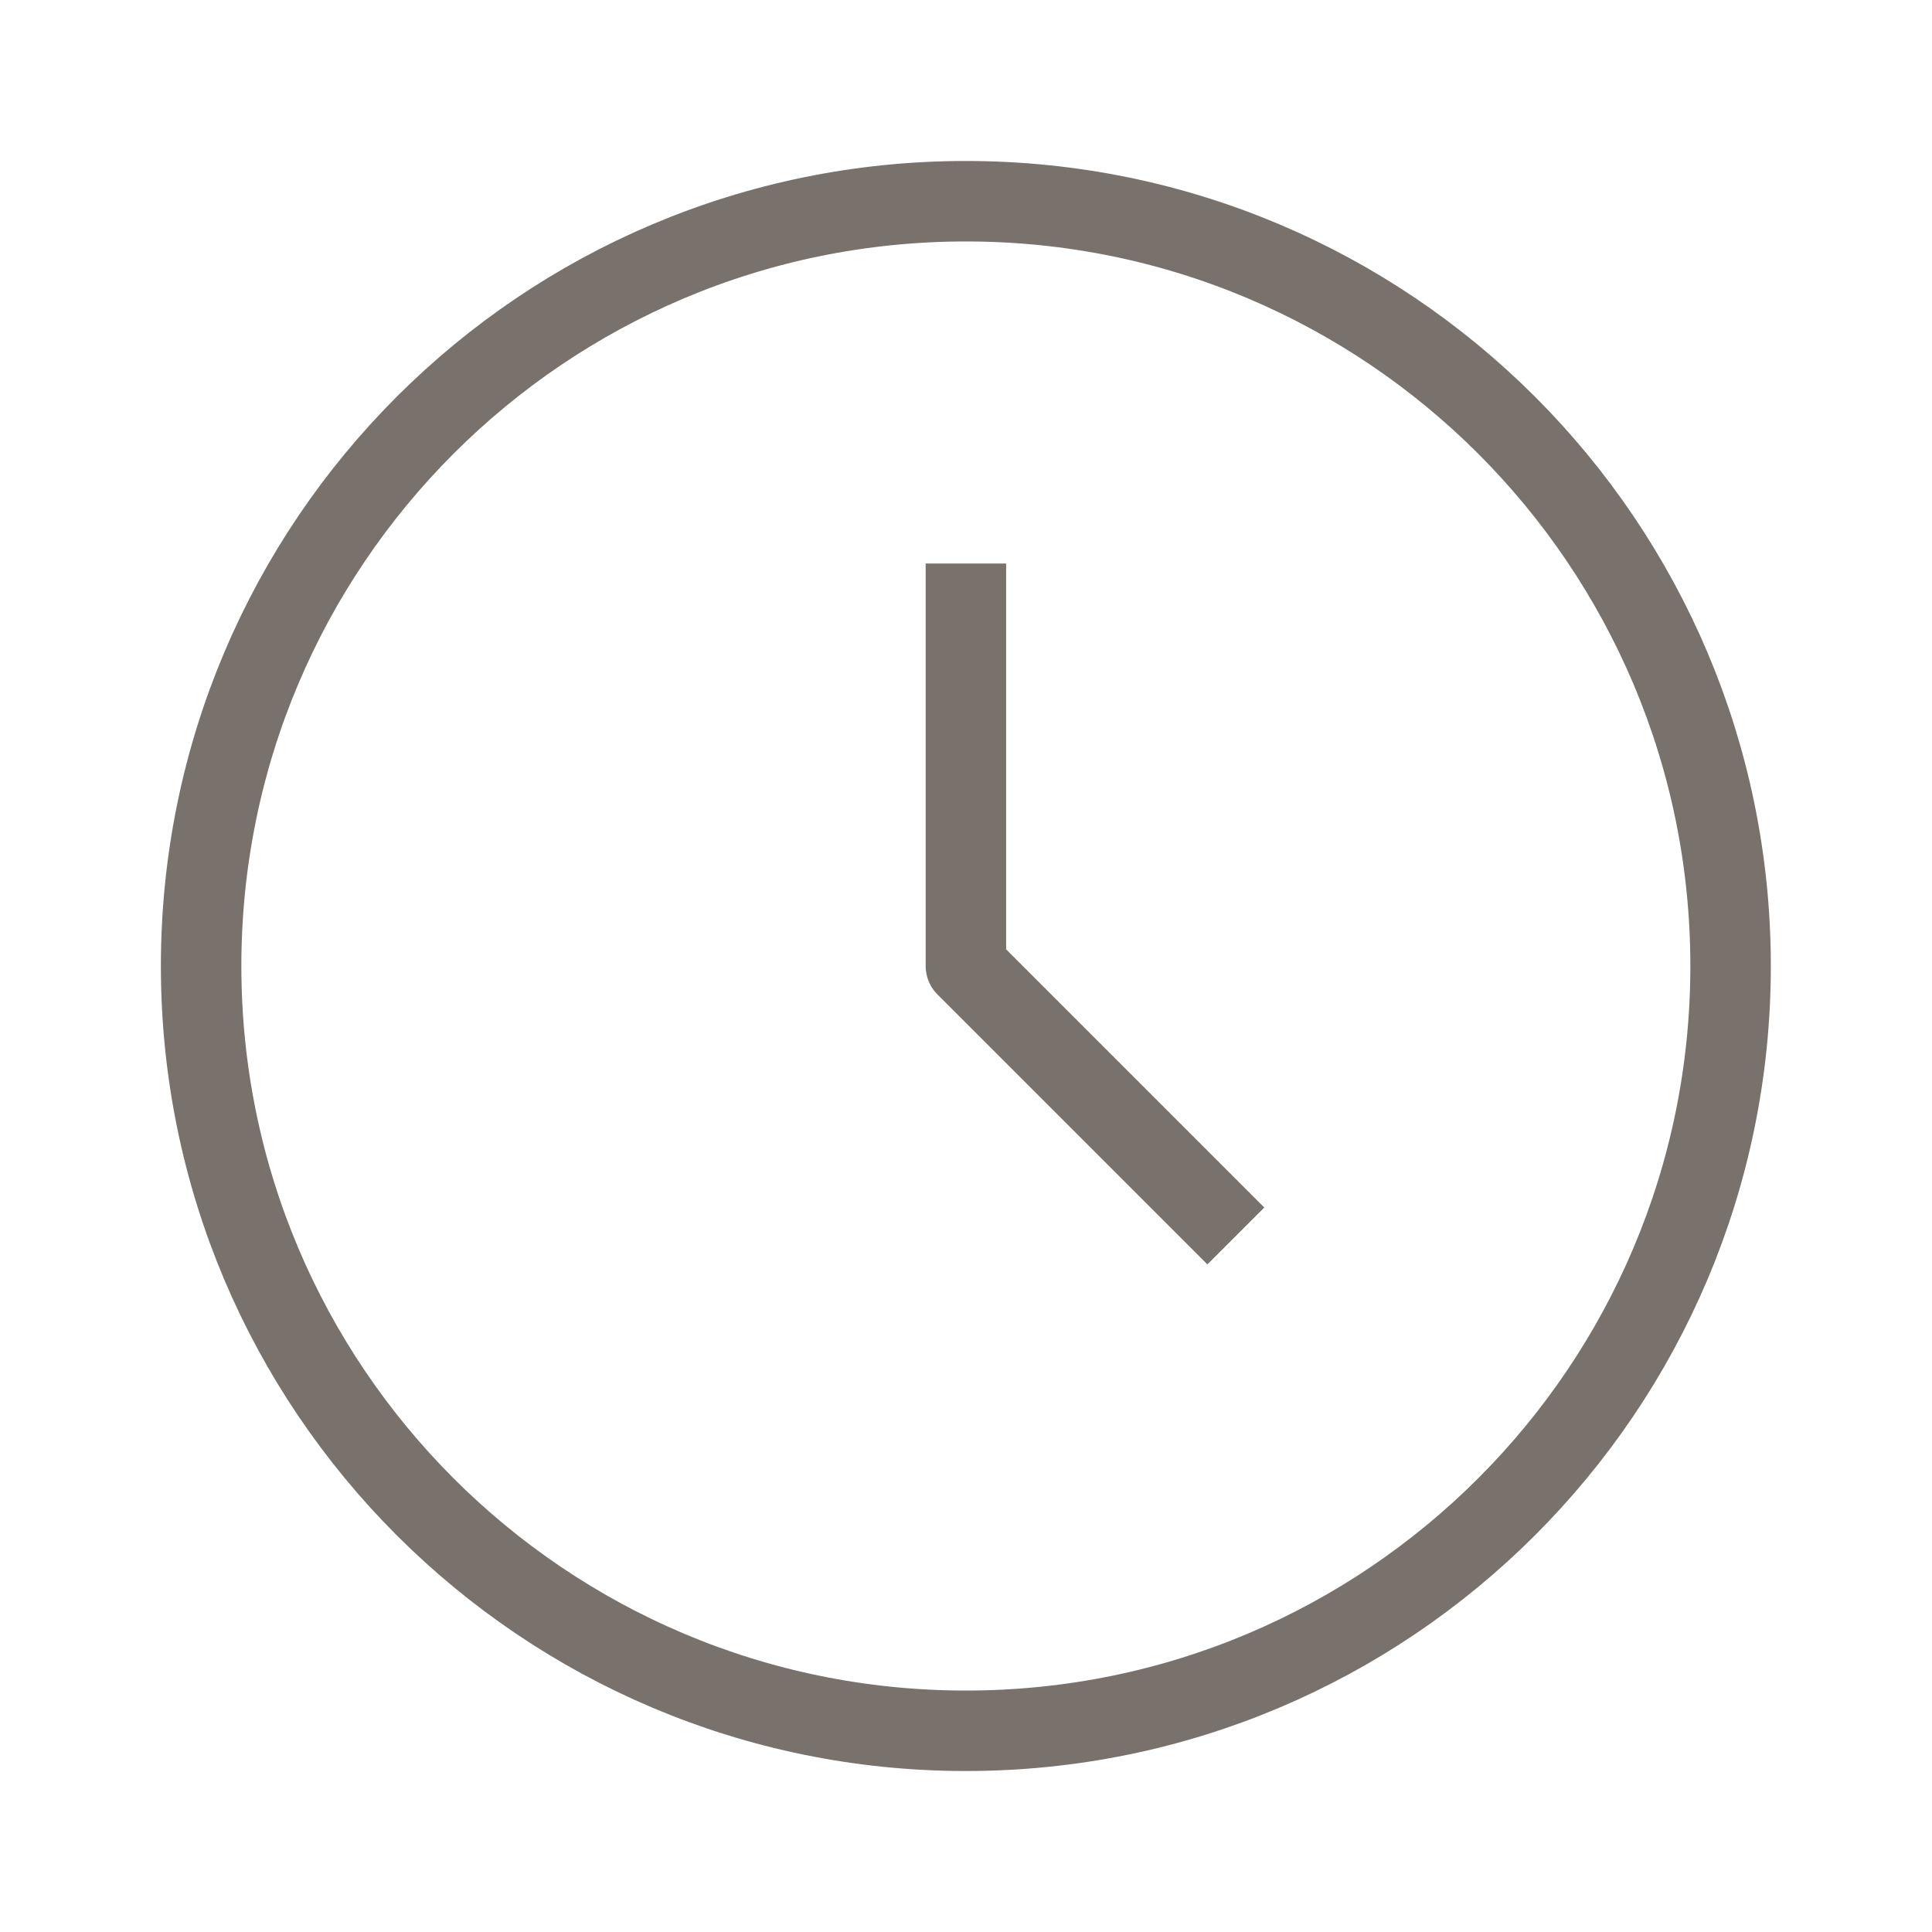
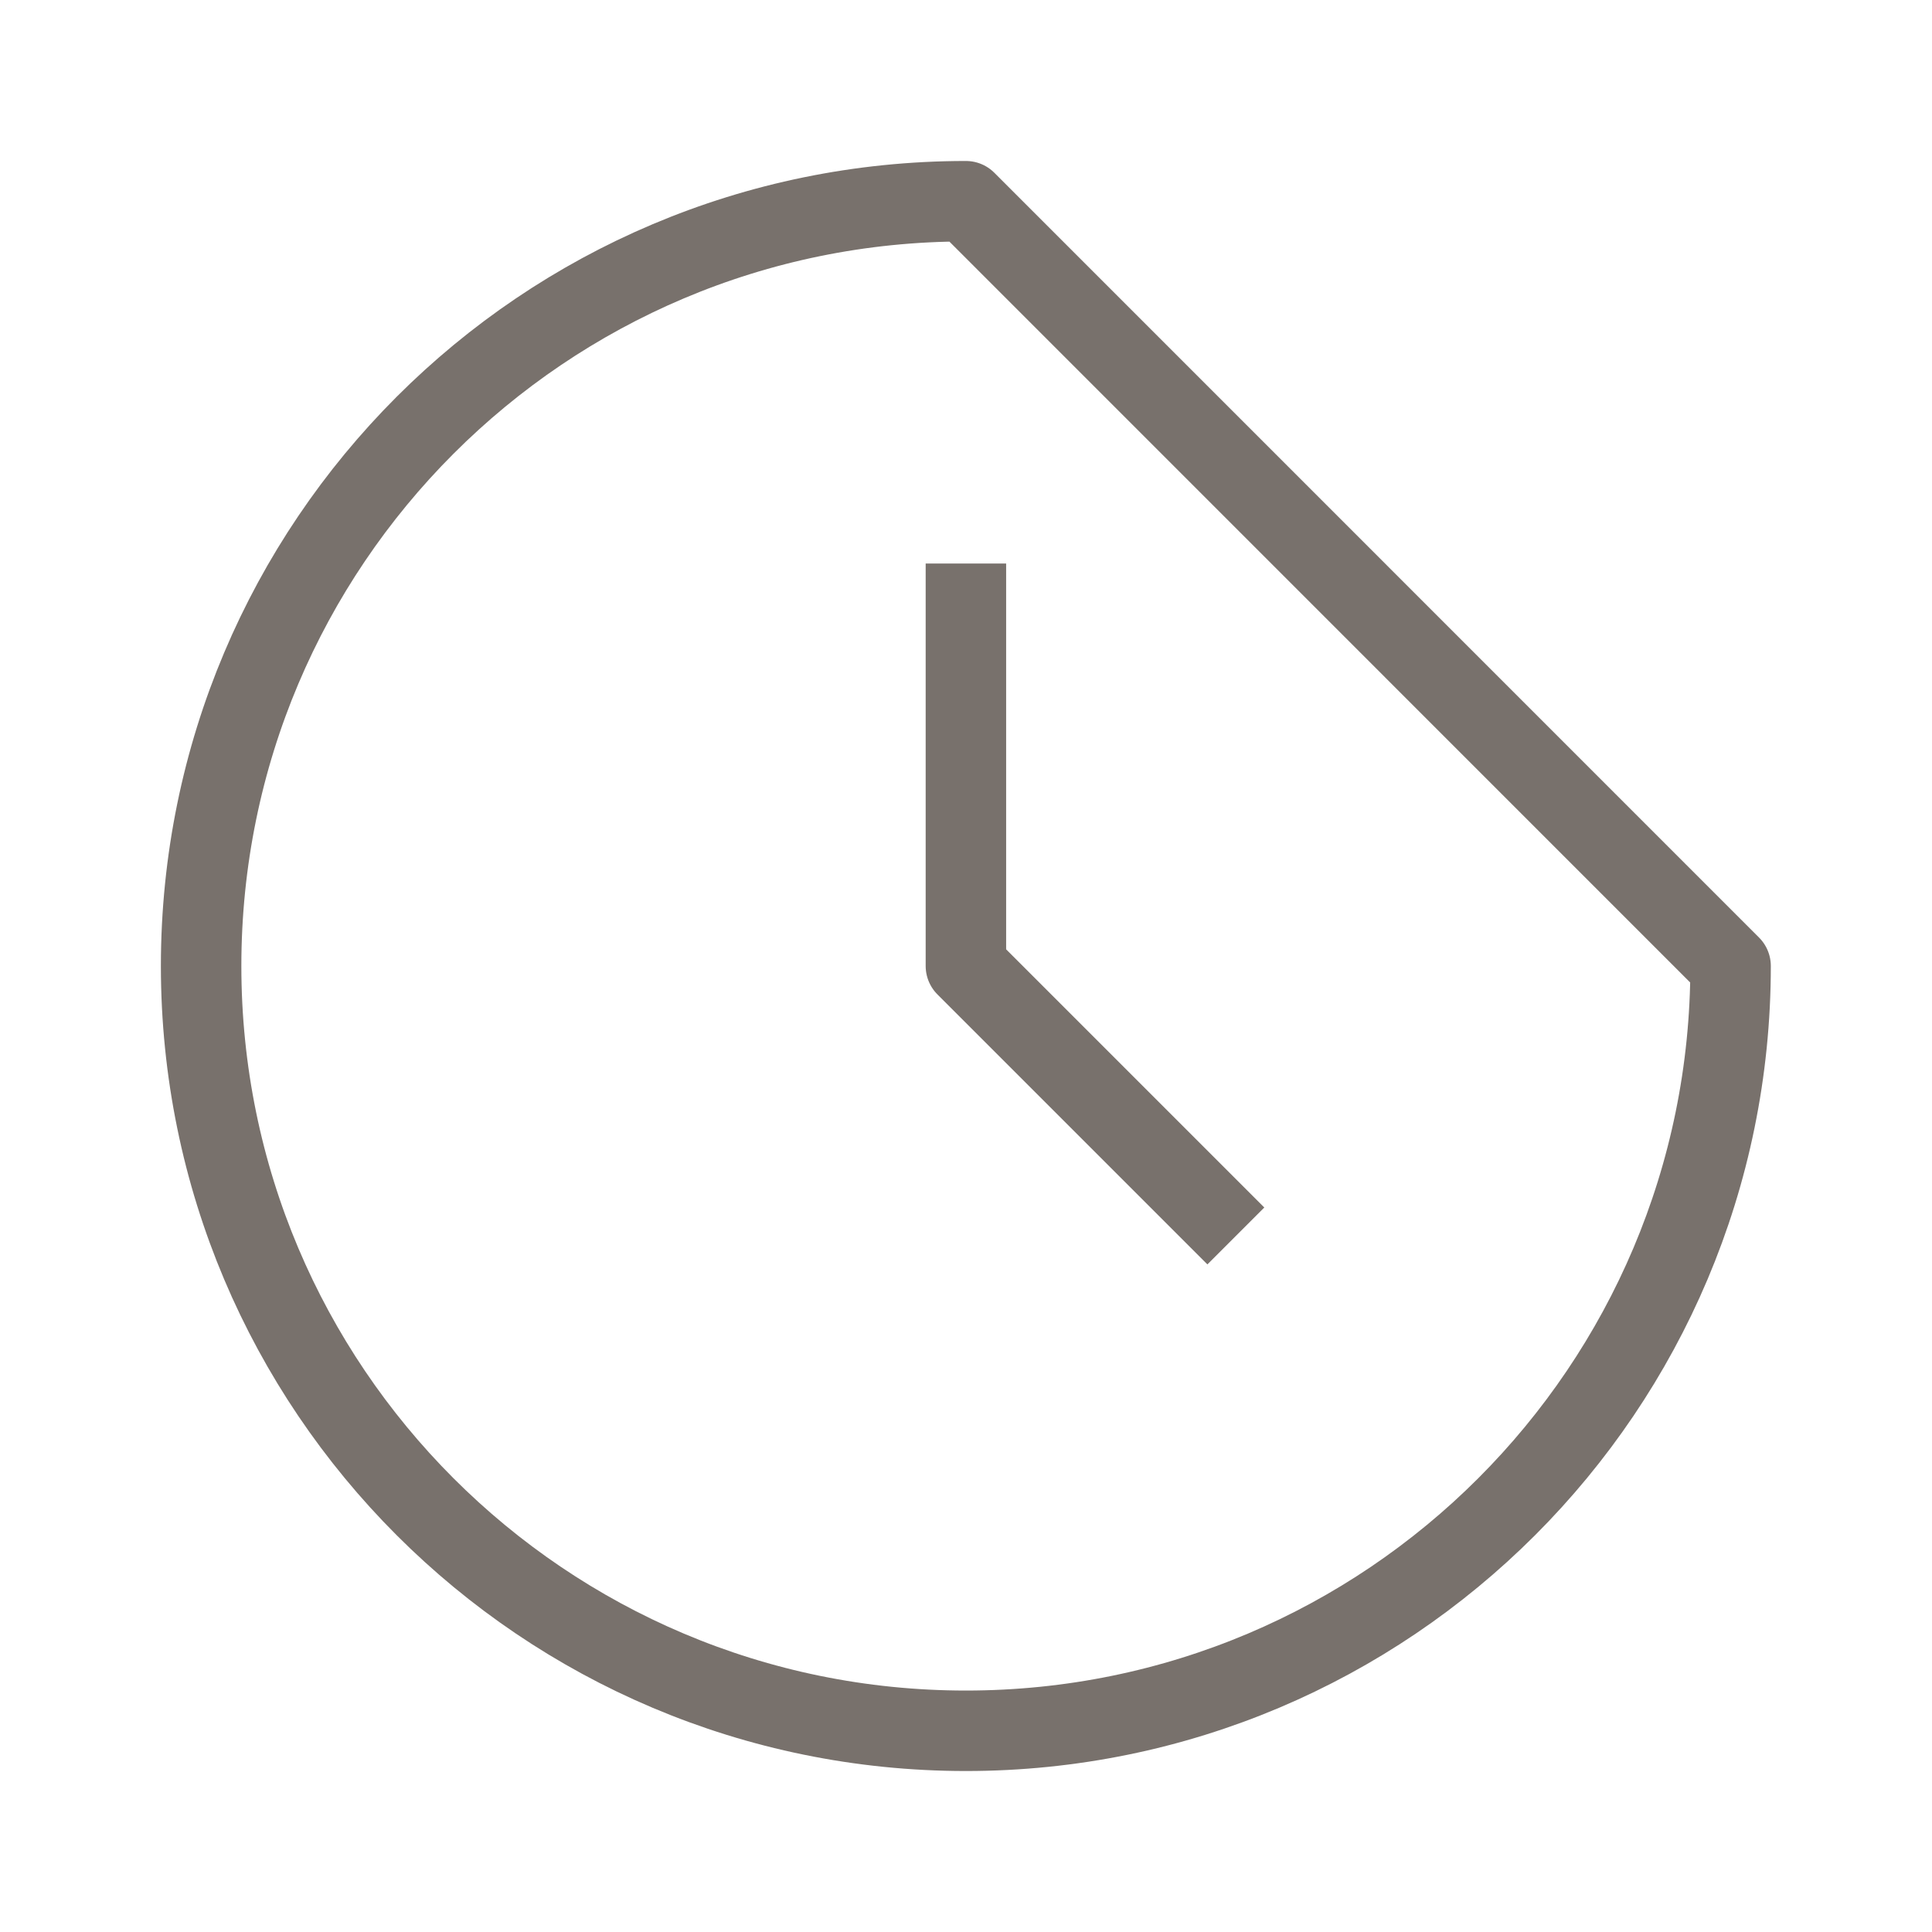
<svg xmlns="http://www.w3.org/2000/svg" width="20" height="20" viewBox="0 0 20 20" fill="none">
-   <path d="M9.999 6.25V10L12.499 12.5M17.915 10C17.915 14.372 14.371 17.917 9.999 17.917C5.626 17.917 2.082 14.372 2.082 10C2.082 5.628 5.626 2.083 9.999 2.083C14.371 2.083 17.915 5.628 17.915 10Z" stroke="#78716C" stroke-width="0.833" stroke-linecap="square" stroke-linejoin="round" />
+   <path d="M9.999 6.25V10L12.499 12.5M17.915 10C17.915 14.372 14.371 17.917 9.999 17.917C5.626 17.917 2.082 14.372 2.082 10C2.082 5.628 5.626 2.083 9.999 2.083Z" stroke="#78716C" stroke-width="0.833" stroke-linecap="square" stroke-linejoin="round" />
</svg>